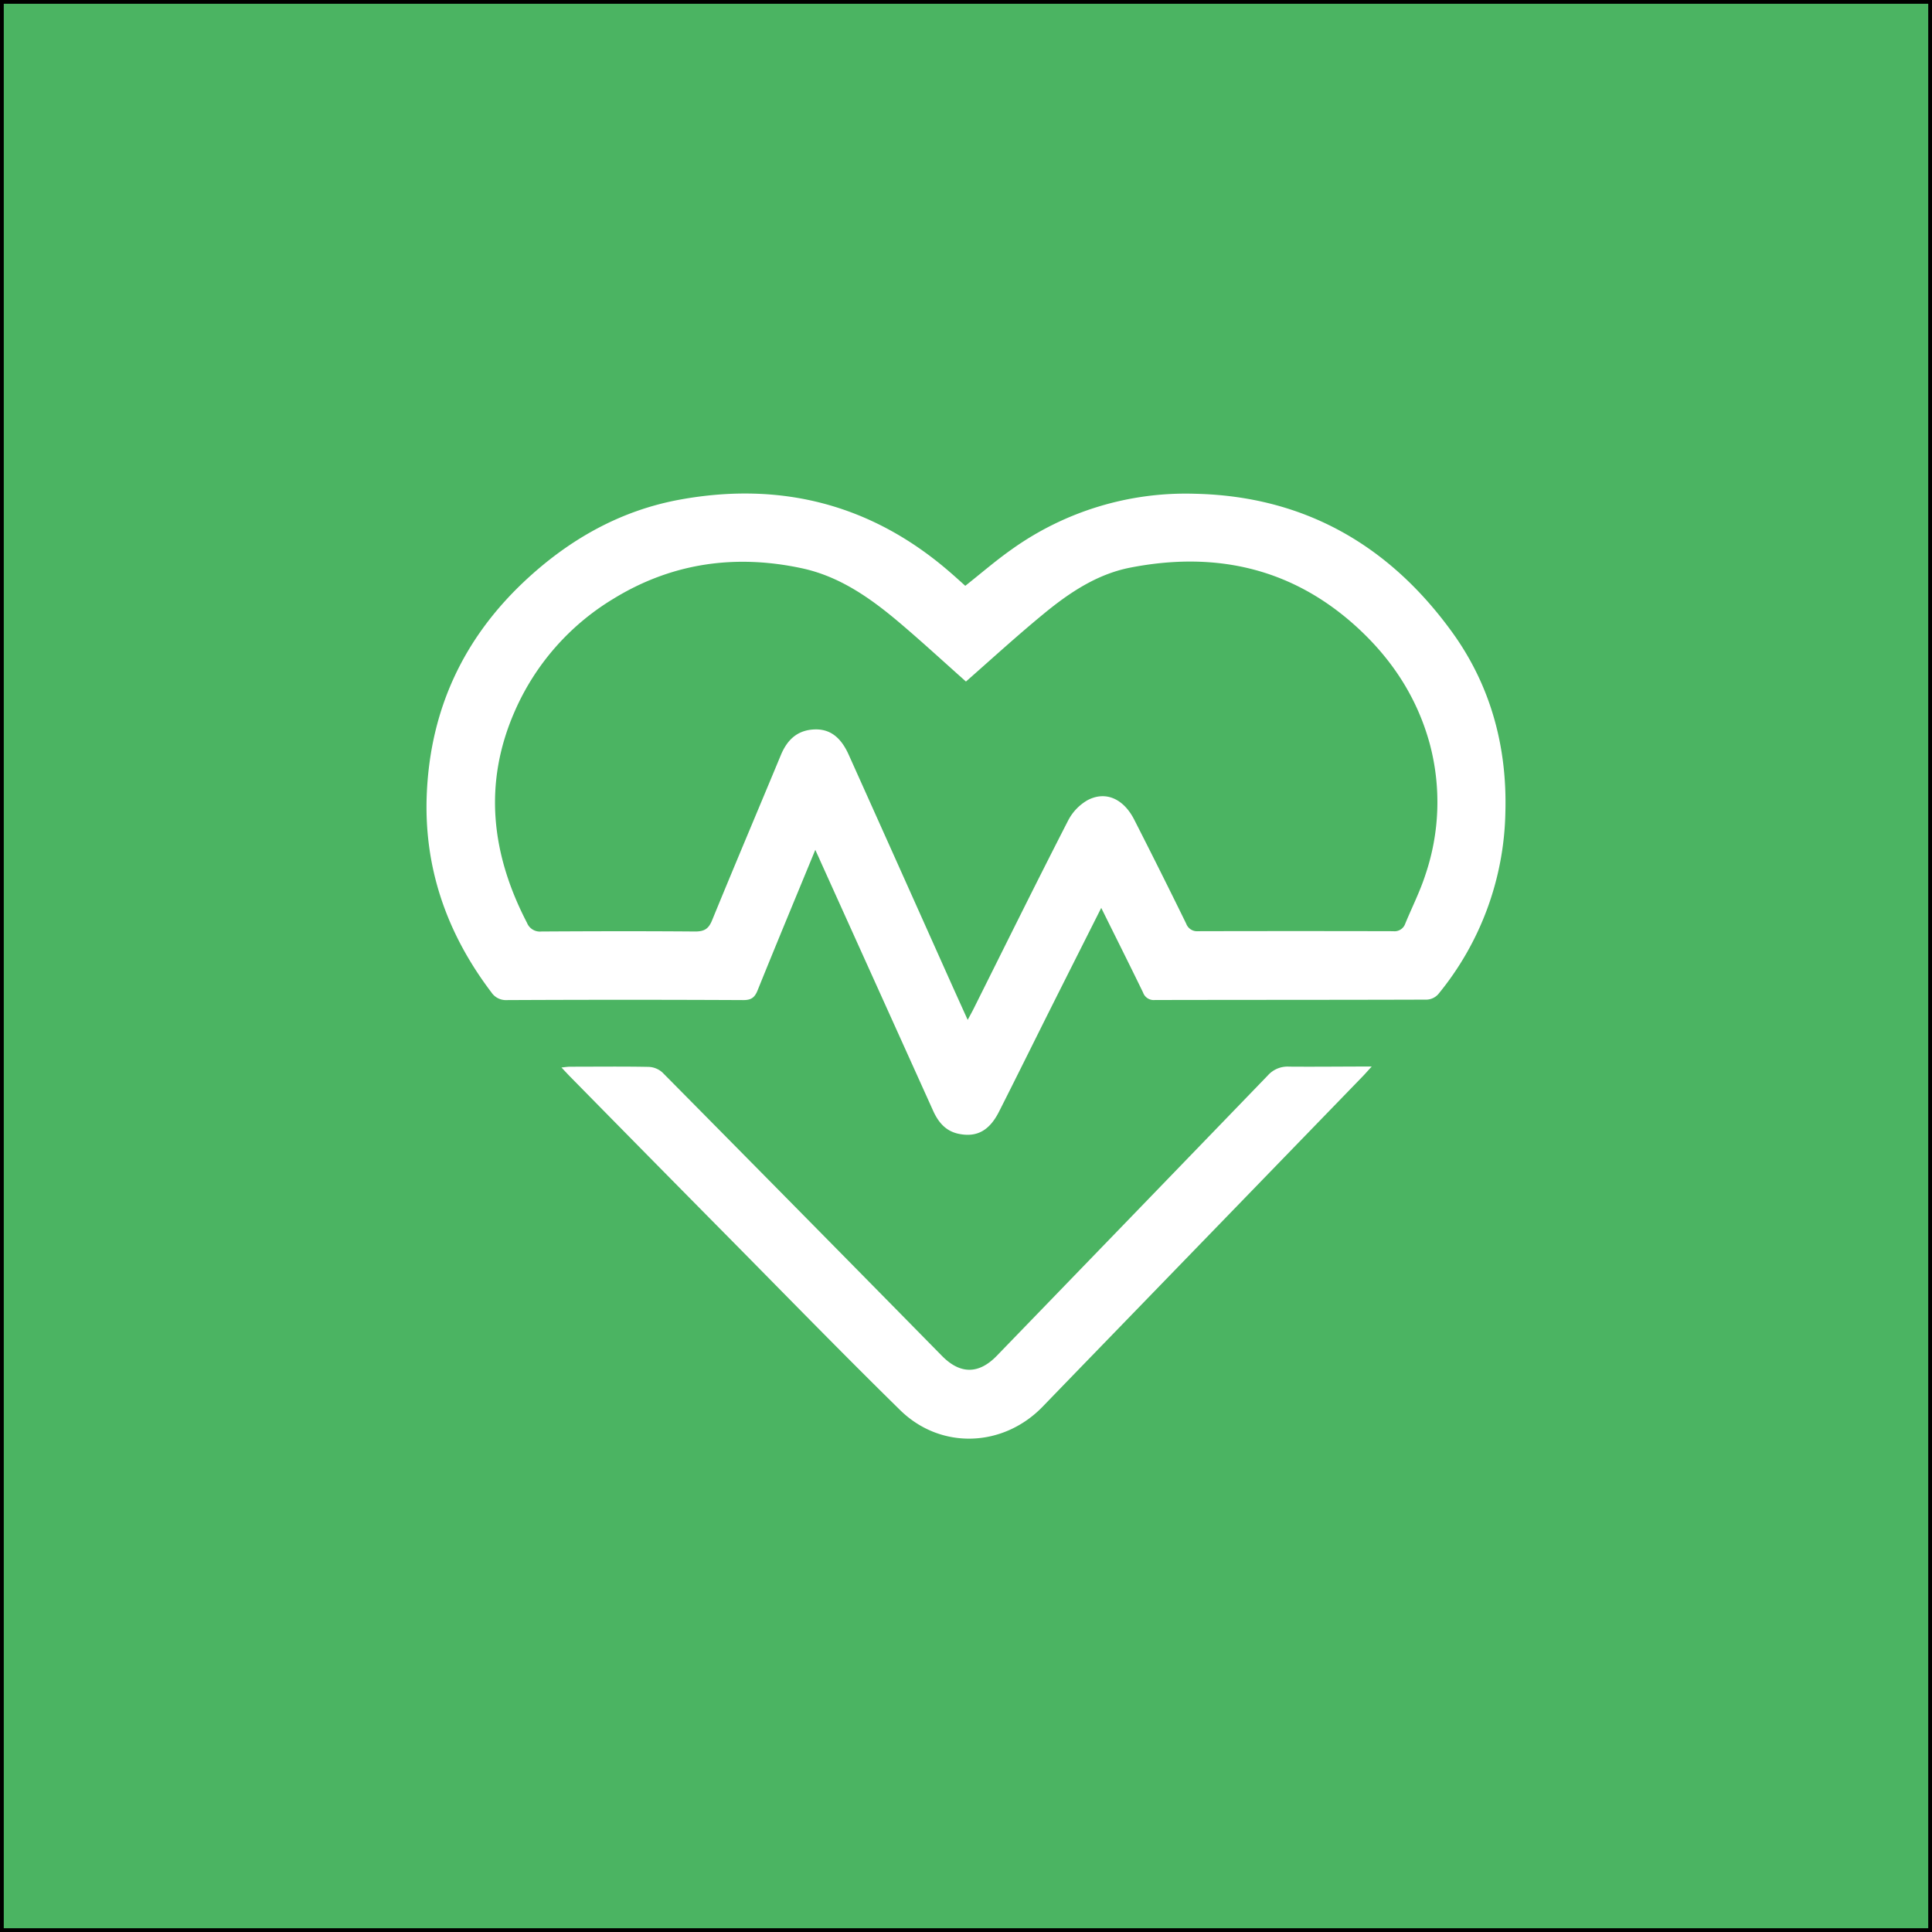
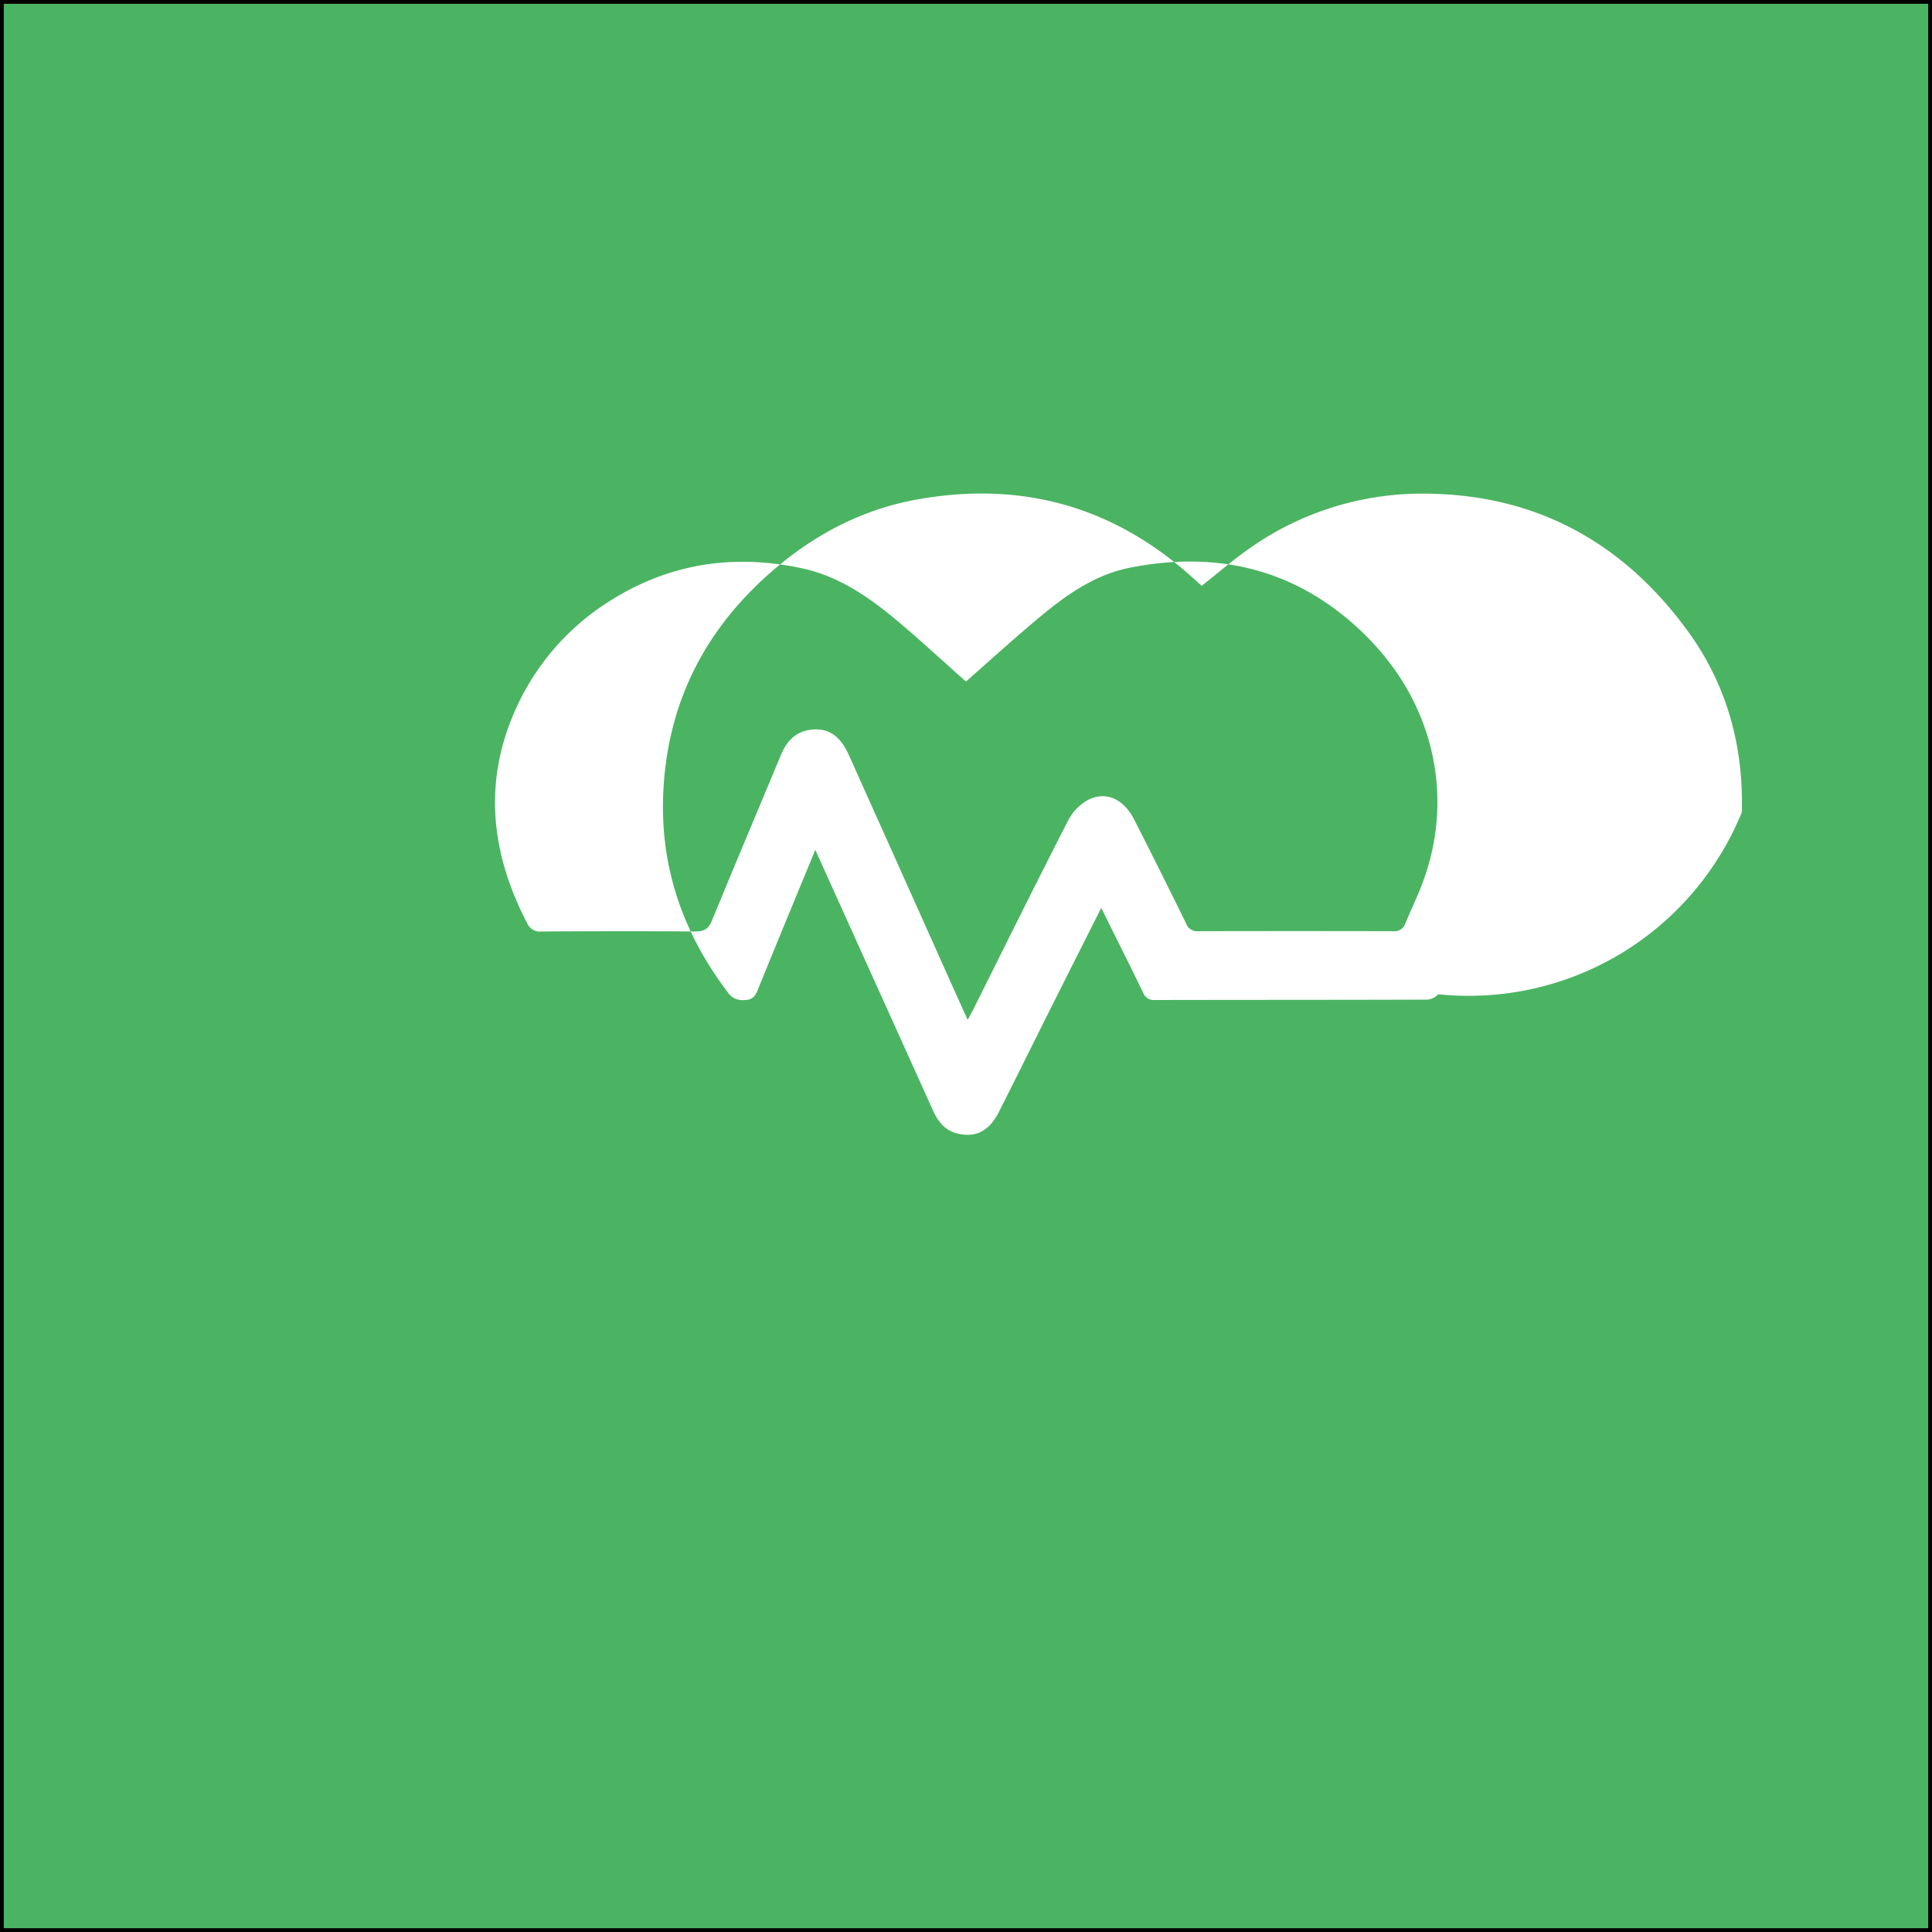
<svg xmlns="http://www.w3.org/2000/svg" viewBox="0 0 513 513">
  <rect x="0" y="0" width="513" height="513" fill="#333333" stroke="none" />
  <defs>
    <style>.cls-1{fill:#4bb462;stroke:#000;stroke-miterlimit:10;}.cls-2{fill:#fff;}</style>
  </defs>
  <g id="Шар_2" data-name="Шар 2">
    <g id="Шар_1-2" data-name="Шар 1">
      <rect class="cls-1" x="0.5" y="0.5" width="512" height="512" />
-       <path class="cls-2" d="M216.49,225.65c-5.24,12.72-10.35,25-15.33,37.32-.76,1.88-1.66,2.59-3.79,2.58q-31.38-.15-62.78,0a4.62,4.62,0,0,1-4.12-2.06c-11.92-15.71-18.06-33.36-17.13-53.1q1.55-33.07,25.81-55.94c11.84-11.14,25.53-18.92,41.52-21.81,26.78-4.85,50.83,1.3,71.56,19.28,1.38,1.19,2.73,2.42,4.08,3.63,4.13-3.26,8-6.62,12.19-9.58a79.47,79.47,0,0,1,48.88-14.86c28.94.66,51.5,13.67,68.21,36.76,10.2,14.1,14.62,30.37,14.13,47.8A78.3,78.3,0,0,1,381.88,264a4.36,4.36,0,0,1-3,1.43c-24.07.08-48.14.05-72.21.1a3,3,0,0,1-3.16-2c-3.61-7.43-7.31-14.81-11.1-22.46-4.5,8.94-8.88,17.62-13.24,26.31-4.64,9.26-9.22,18.55-13.9,27.79-2.56,5.07-5.93,6.87-10.67,5.9-3.51-.71-5.47-3.11-6.86-6.2q-15-33.23-30-66.43C217.41,227.63,217,226.85,216.49,225.65Zm40-44.68c-5.7-5.07-11.33-10.25-17.15-15.21-7.81-6.66-16.15-12.66-26.38-14.86-17.73-3.81-34.62-1.45-50.23,8.18a65.45,65.45,0,0,0-26.08,29.85c-8.37,19.11-6.2,37.87,3.28,56.1a3.69,3.69,0,0,0,3.82,2.31c13.6-.08,27.2-.11,40.8,0,2.48,0,3.6-.69,4.54-3,6-14.65,12.18-29.23,18.25-43.85,1.6-3.84,4.12-6.44,8.46-6.78s7.37,1.83,9.55,6.68q13.33,29.66,26.6,59.34c1.59,3.55,3.19,7.09,5,11.08.7-1.31,1.2-2.2,1.65-3.11,8.3-16.61,16.52-33.26,25-49.79a13.2,13.2,0,0,1,5.23-5.47c4.83-2.5,9.56-.3,12.37,5.26q7,13.74,13.77,27.56a3.07,3.07,0,0,0,3.18,2q25.89-.06,51.79,0a3,3,0,0,0,3.19-2c1.79-4.34,3.93-8.57,5.36-13a60,60,0,0,0,1.22-34.49c-3.52-13.15-10.87-23.88-21-32.66-17.06-14.73-36.95-18.63-58.65-14.38-8.74,1.72-16.08,6.62-22.84,12.18C270.11,168.75,263.42,174.87,256.45,181Z" />
-       <path class="cls-2" d="M364.23,283.19c-1.1,1.2-1.71,1.91-2.35,2.57l-74.29,76.65q-5.37,5.54-10.73,11.09c-10.47,10.82-27,11.49-37.77,1-15.38-15.08-30.4-30.52-45.54-45.84q-21.06-21.3-42.06-42.67c-.72-.73-1.41-1.49-2.41-2.54,1-.1,1.68-.21,2.32-.21,7,0,14-.09,20.93.05a5.76,5.76,0,0,1,3.59,1.51q37.17,37.56,74.22,75.25c4.81,4.88,9.73,4.88,14.49,0q36-37.2,72-74.48a7,7,0,0,1,5.68-2.35C349.36,283.28,356.41,283.19,364.23,283.19Z" />
+       <path class="cls-2" d="M216.49,225.65c-5.24,12.72-10.35,25-15.33,37.32-.76,1.88-1.66,2.59-3.79,2.58a4.62,4.62,0,0,1-4.12-2.06c-11.92-15.71-18.06-33.36-17.13-53.1q1.55-33.07,25.81-55.94c11.84-11.14,25.53-18.92,41.52-21.81,26.78-4.85,50.83,1.3,71.56,19.28,1.38,1.19,2.73,2.42,4.08,3.63,4.13-3.26,8-6.62,12.19-9.58a79.47,79.47,0,0,1,48.88-14.86c28.94.66,51.5,13.67,68.21,36.76,10.2,14.1,14.62,30.37,14.13,47.8A78.3,78.3,0,0,1,381.88,264a4.36,4.36,0,0,1-3,1.43c-24.07.08-48.14.05-72.21.1a3,3,0,0,1-3.16-2c-3.61-7.43-7.31-14.81-11.1-22.46-4.5,8.94-8.88,17.62-13.24,26.31-4.64,9.26-9.22,18.55-13.9,27.79-2.56,5.07-5.93,6.87-10.67,5.9-3.51-.71-5.47-3.11-6.86-6.2q-15-33.23-30-66.43C217.41,227.63,217,226.85,216.49,225.65Zm40-44.68c-5.7-5.07-11.33-10.25-17.15-15.21-7.81-6.66-16.15-12.66-26.38-14.86-17.73-3.81-34.62-1.45-50.23,8.18a65.45,65.45,0,0,0-26.08,29.85c-8.37,19.11-6.2,37.87,3.28,56.1a3.69,3.69,0,0,0,3.82,2.31c13.6-.08,27.2-.11,40.8,0,2.48,0,3.6-.69,4.54-3,6-14.65,12.18-29.23,18.25-43.85,1.6-3.84,4.12-6.44,8.46-6.78s7.37,1.83,9.55,6.68q13.33,29.66,26.6,59.34c1.59,3.55,3.19,7.09,5,11.08.7-1.31,1.2-2.2,1.65-3.11,8.3-16.61,16.52-33.26,25-49.79a13.2,13.2,0,0,1,5.23-5.47c4.83-2.5,9.56-.3,12.37,5.26q7,13.74,13.77,27.56a3.07,3.07,0,0,0,3.18,2q25.89-.06,51.79,0a3,3,0,0,0,3.19-2c1.79-4.34,3.93-8.57,5.36-13a60,60,0,0,0,1.22-34.49c-3.52-13.15-10.87-23.88-21-32.66-17.06-14.73-36.95-18.63-58.65-14.38-8.74,1.72-16.08,6.62-22.84,12.18C270.11,168.75,263.42,174.87,256.45,181Z" />
    </g>
  </g>
</svg>